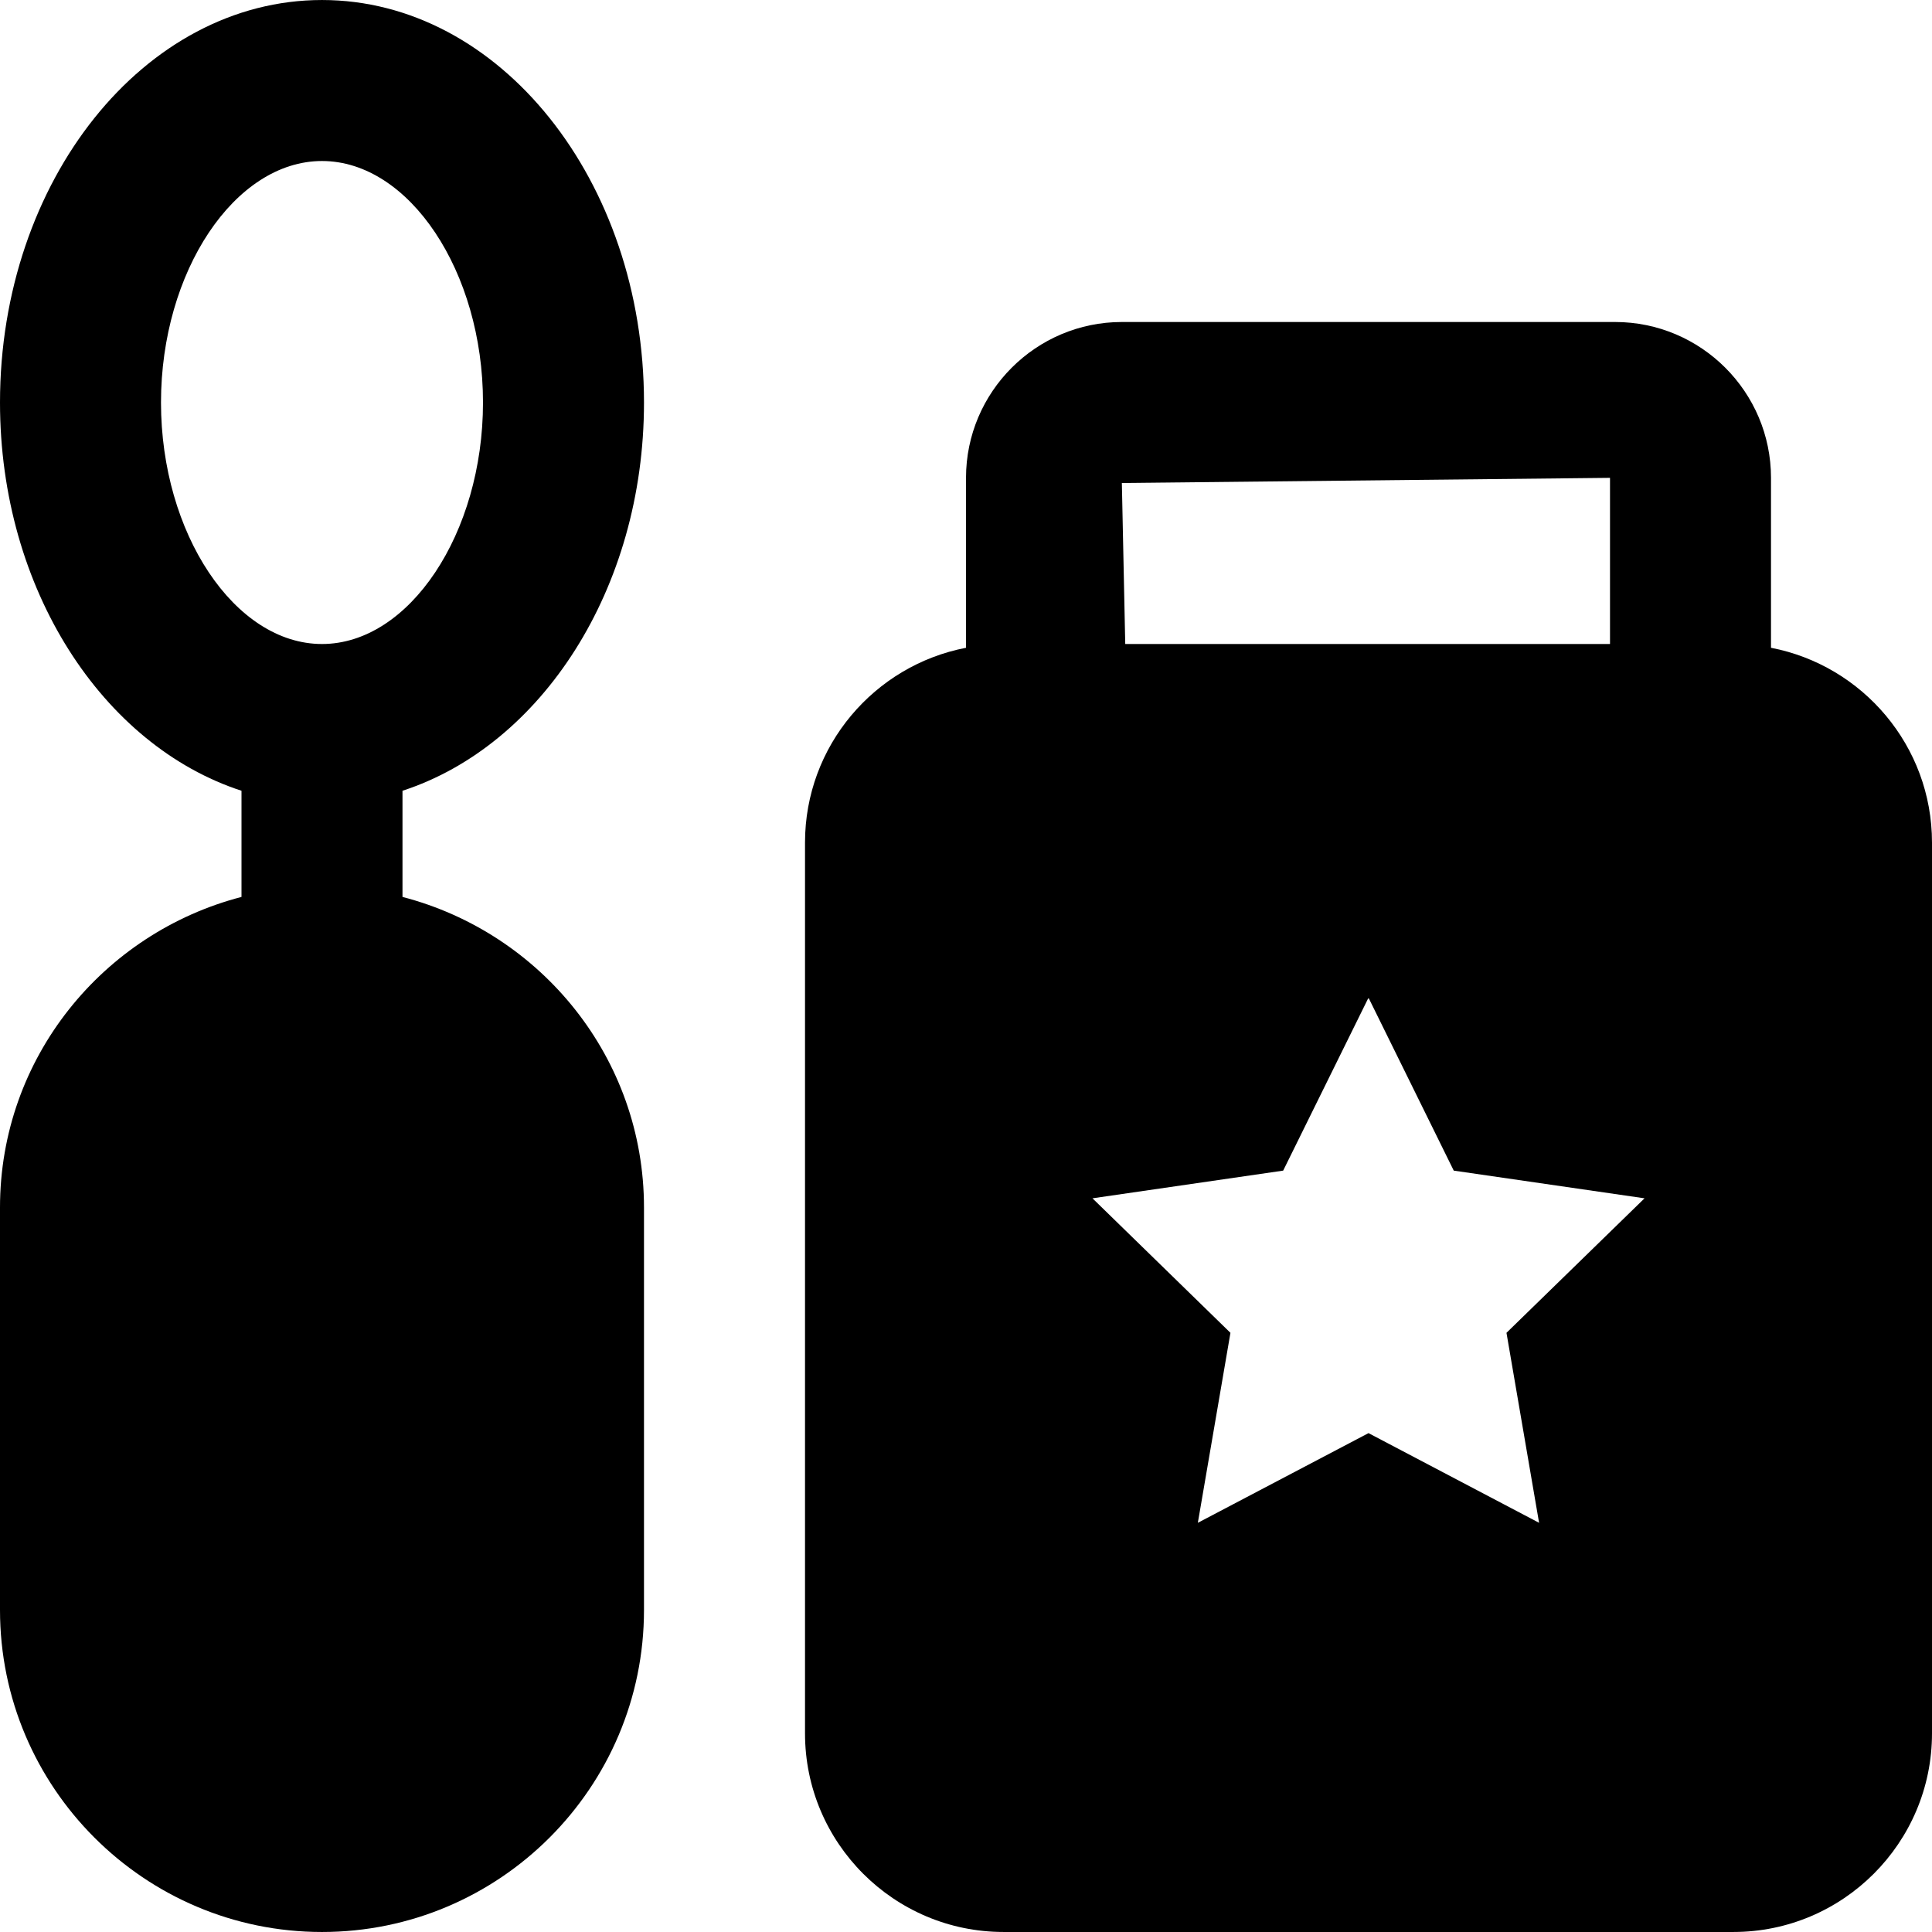
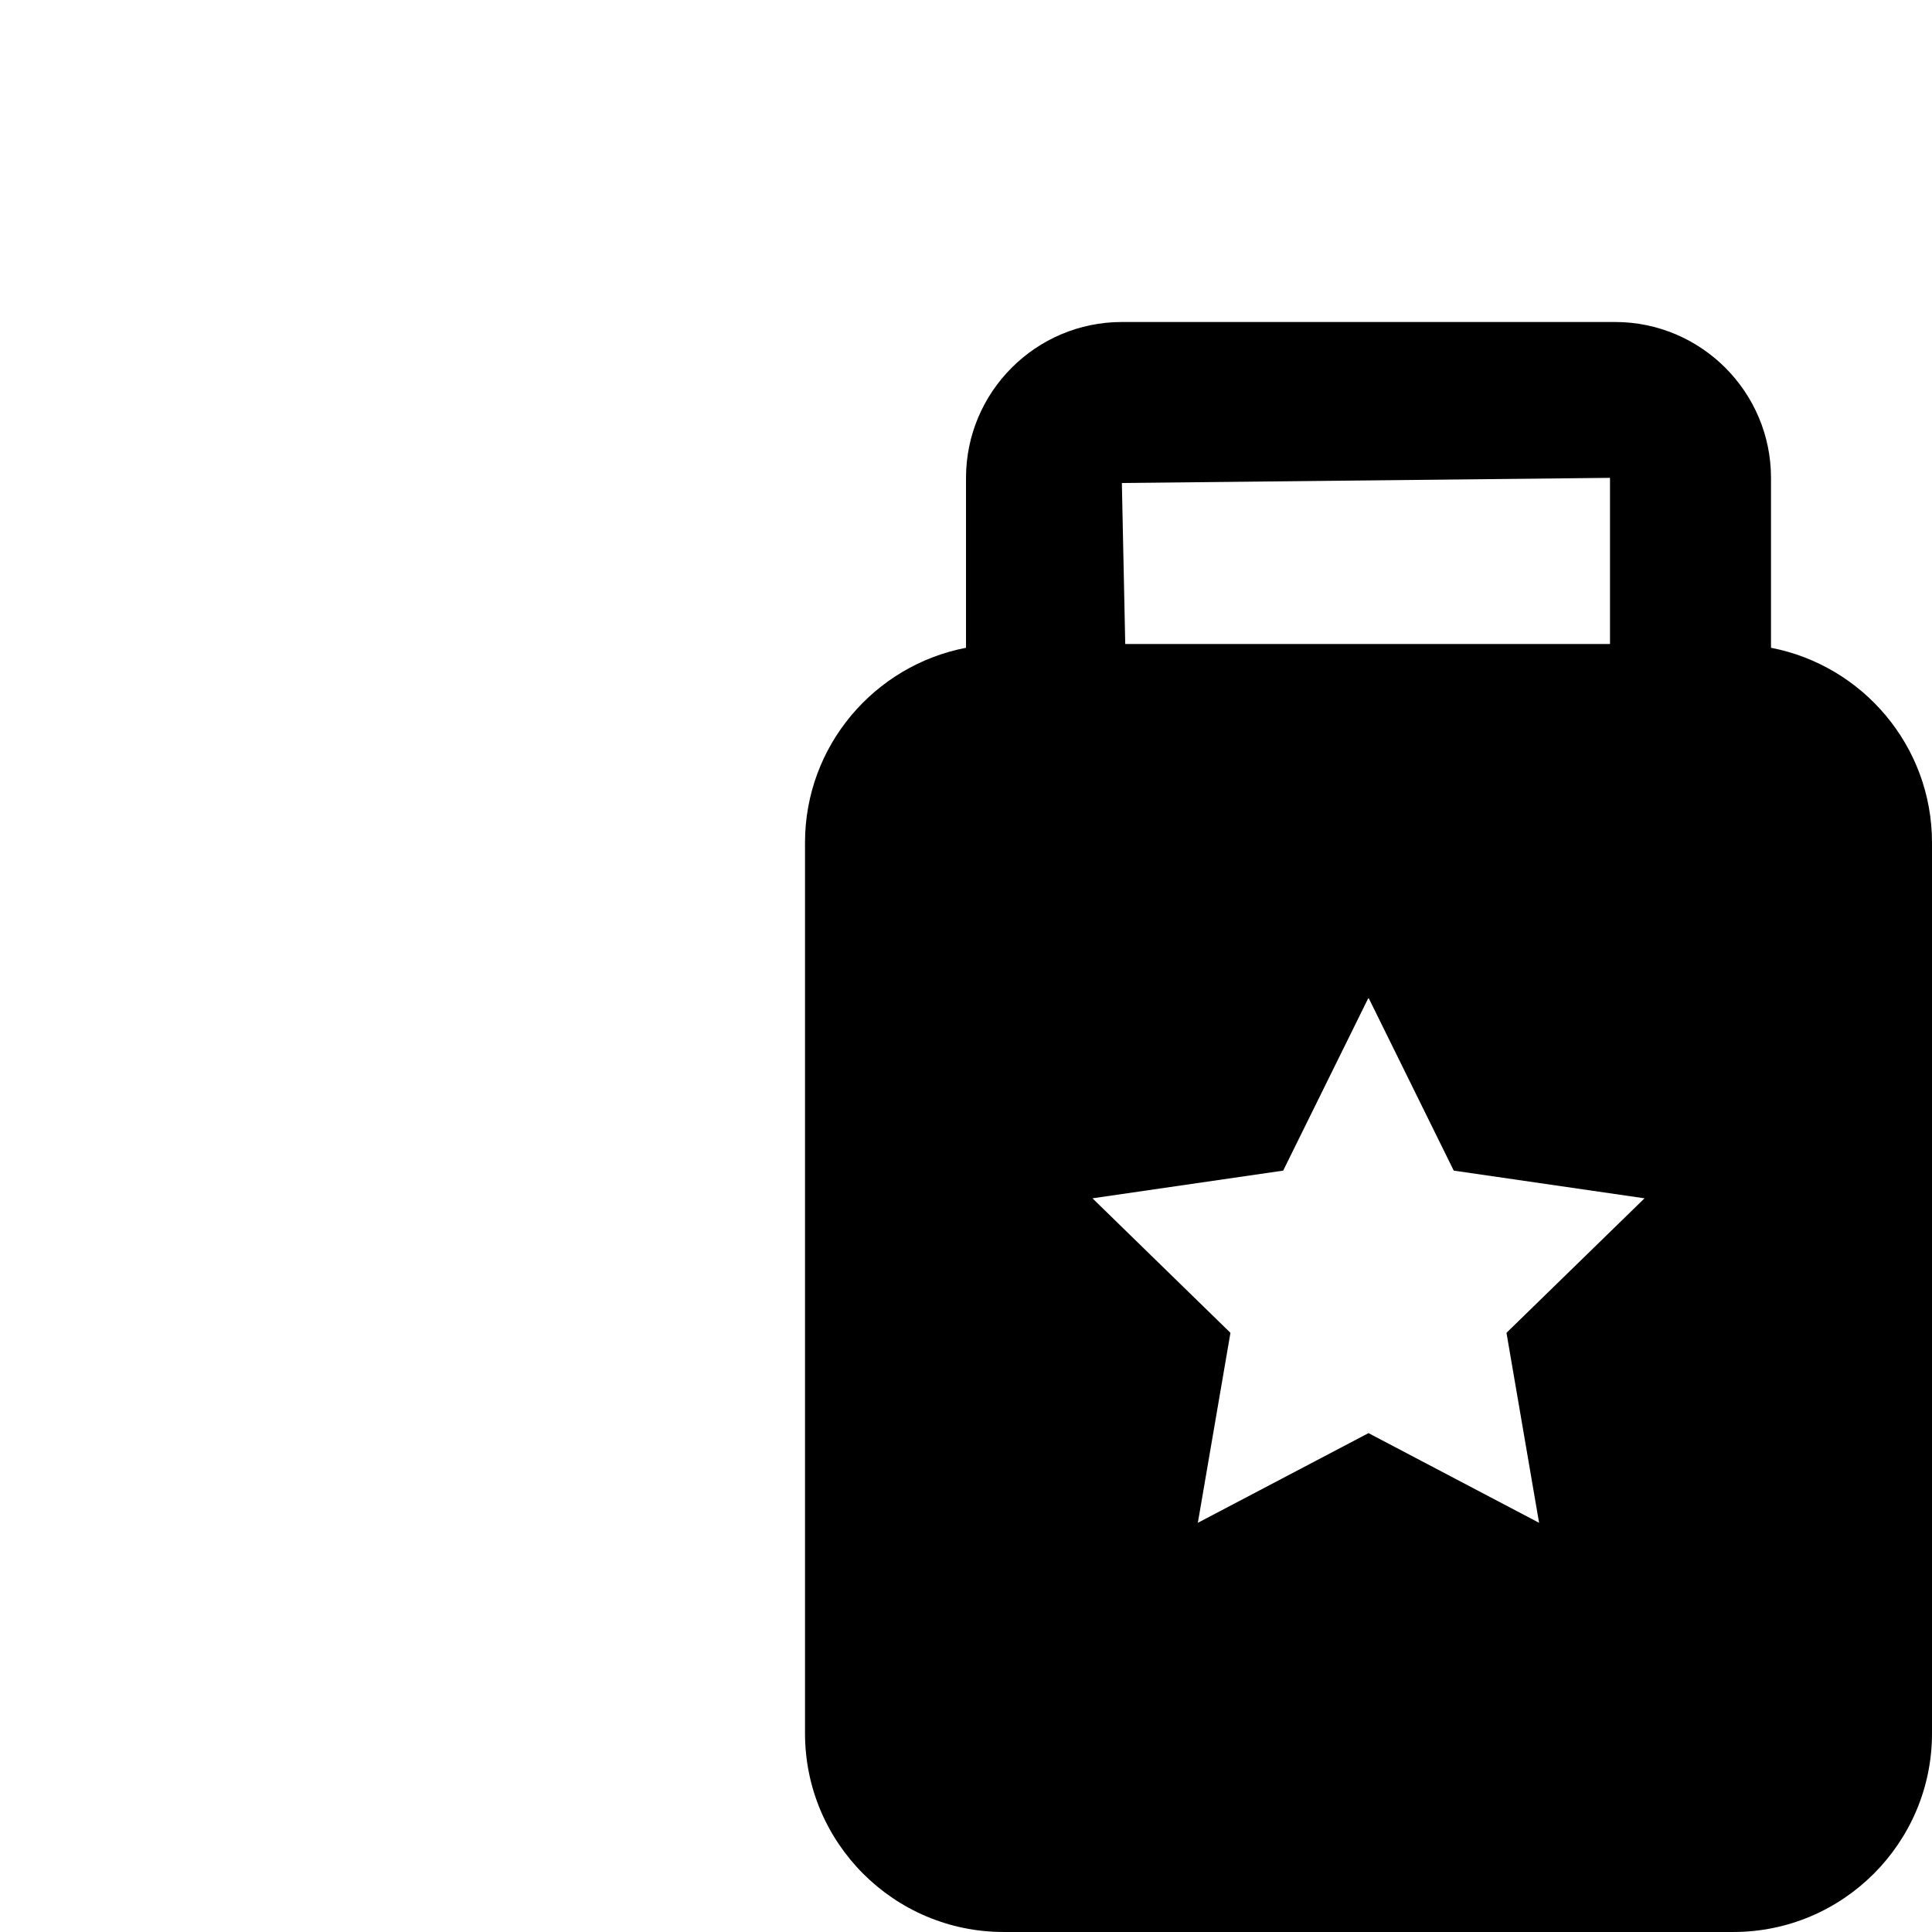
<svg xmlns="http://www.w3.org/2000/svg" version="1.1" id="Layer_1" x="0px" y="0px" viewBox="0 0 491.526 491.526" style="enable-background:new 0 0 491.526 491.526;" xml:space="preserve">
  <g>
    <g>
      <g>
-         <path d="M163.84,102.403c0-56.463-36.741-102.4-81.92-102.4C36.741,0.003,0,45.94,0,102.403c0,47.575,26.194,87.306,61.44,98.775     v27.013C26.194,237.346,0,269.151,0,307.203v102.4c0,45.179,36.741,81.92,81.92,81.92c45.179,0,81.92-36.741,81.92-81.92v-102.4     c0-38.052-26.194-69.857-61.44-79.012v-27.013C137.646,189.709,163.84,149.978,163.84,102.403z M81.92,163.843     c-22.2,0-40.96-28.14-40.96-61.44s18.76-61.44,40.96-61.44c22.2,0,40.96,28.14,40.96,61.44S104.12,163.843,81.92,163.843z" />
        <path d="M450.566,164.804V121.57c0-21.852-17.797-39.649-39.67-39.649H285.415c-21.852,0-39.649,17.797-39.649,39.649v43.233     c-23.306,4.485-40.96,24.965-40.96,49.562v226.632c0,27.873,22.651,50.524,50.524,50.524h185.672     c27.853,0,50.524-22.651,50.524-50.524V214.365C491.526,189.769,473.852,169.289,450.566,164.804z M409.606,121.57v42.271     H286.276l-0.86-40.96L409.606,121.57z M391.563,387.421l-43.397-22.815l-43.418,22.815l8.294-48.333l-35.103-34.222l48.517-7.045     l21.709-43.991l21.688,43.991l48.538,7.045l-35.123,34.222L391.563,387.421z" />
      </g>
    </g>
  </g>
  <g>
</g>
  <g>
</g>
  <g>
</g>
  <g>
</g>
  <g>
</g>
  <g>
</g>
  <g>
</g>
  <g>
</g>
  <g>
</g>
  <g>
</g>
  <g>
</g>
  <g>
</g>
  <g>
</g>
  <g>
</g>
  <g>
</g>
</svg>